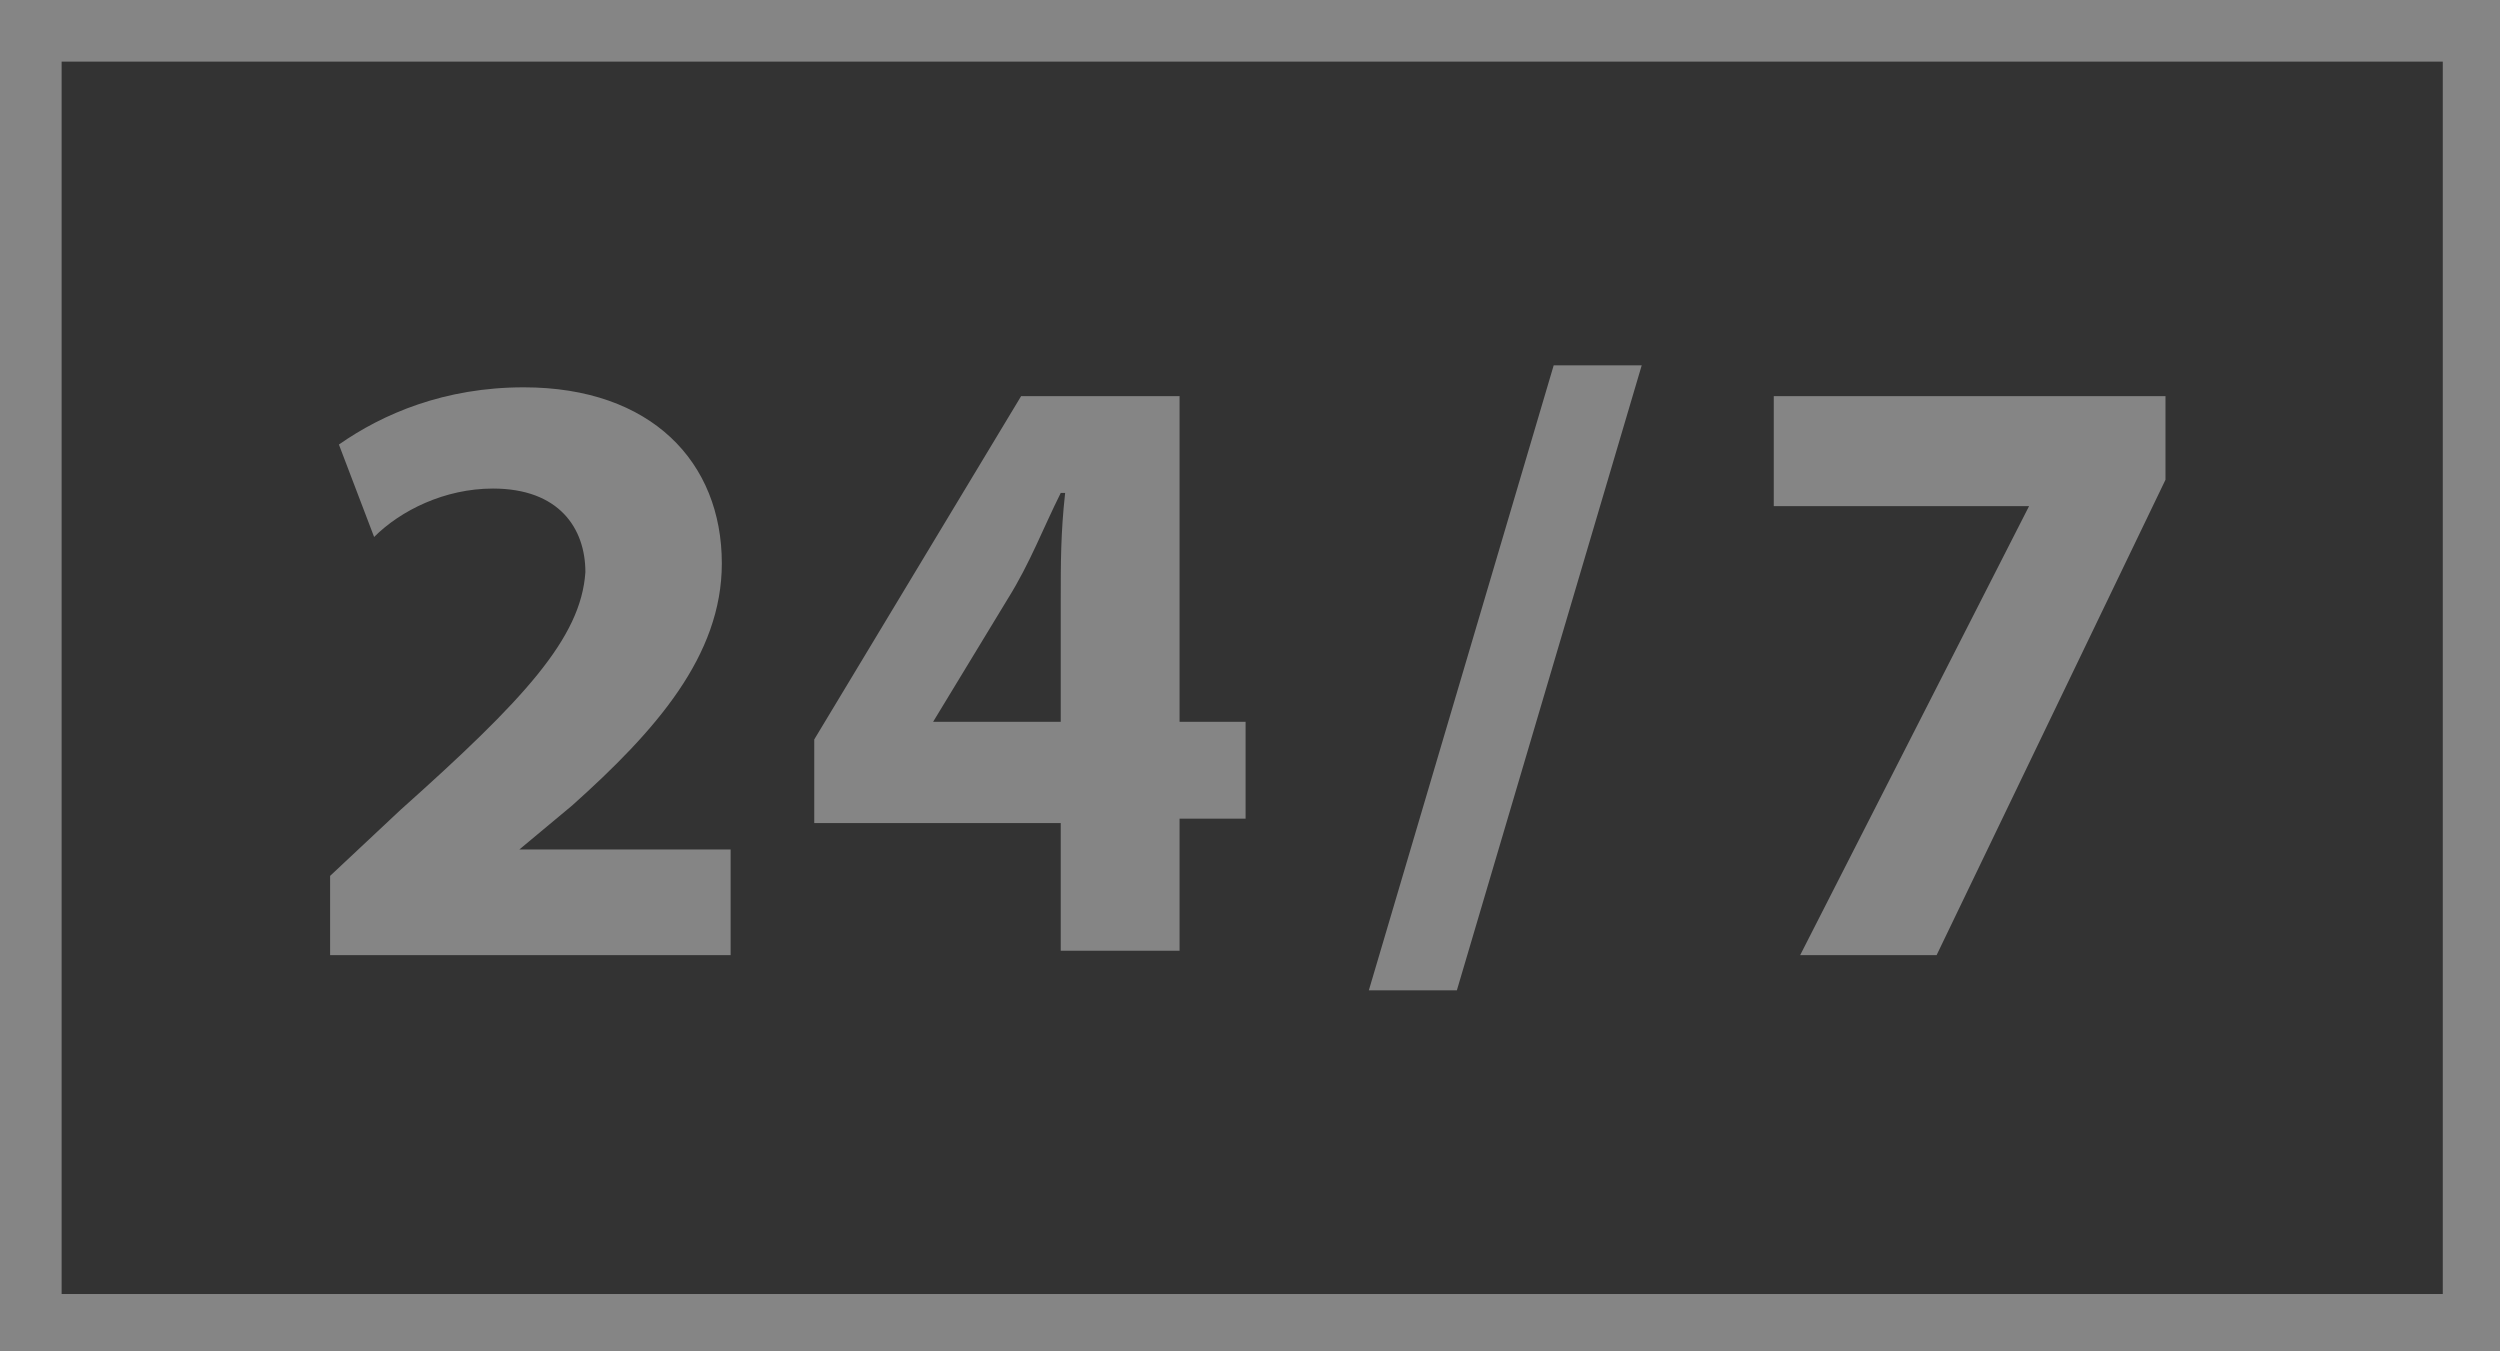
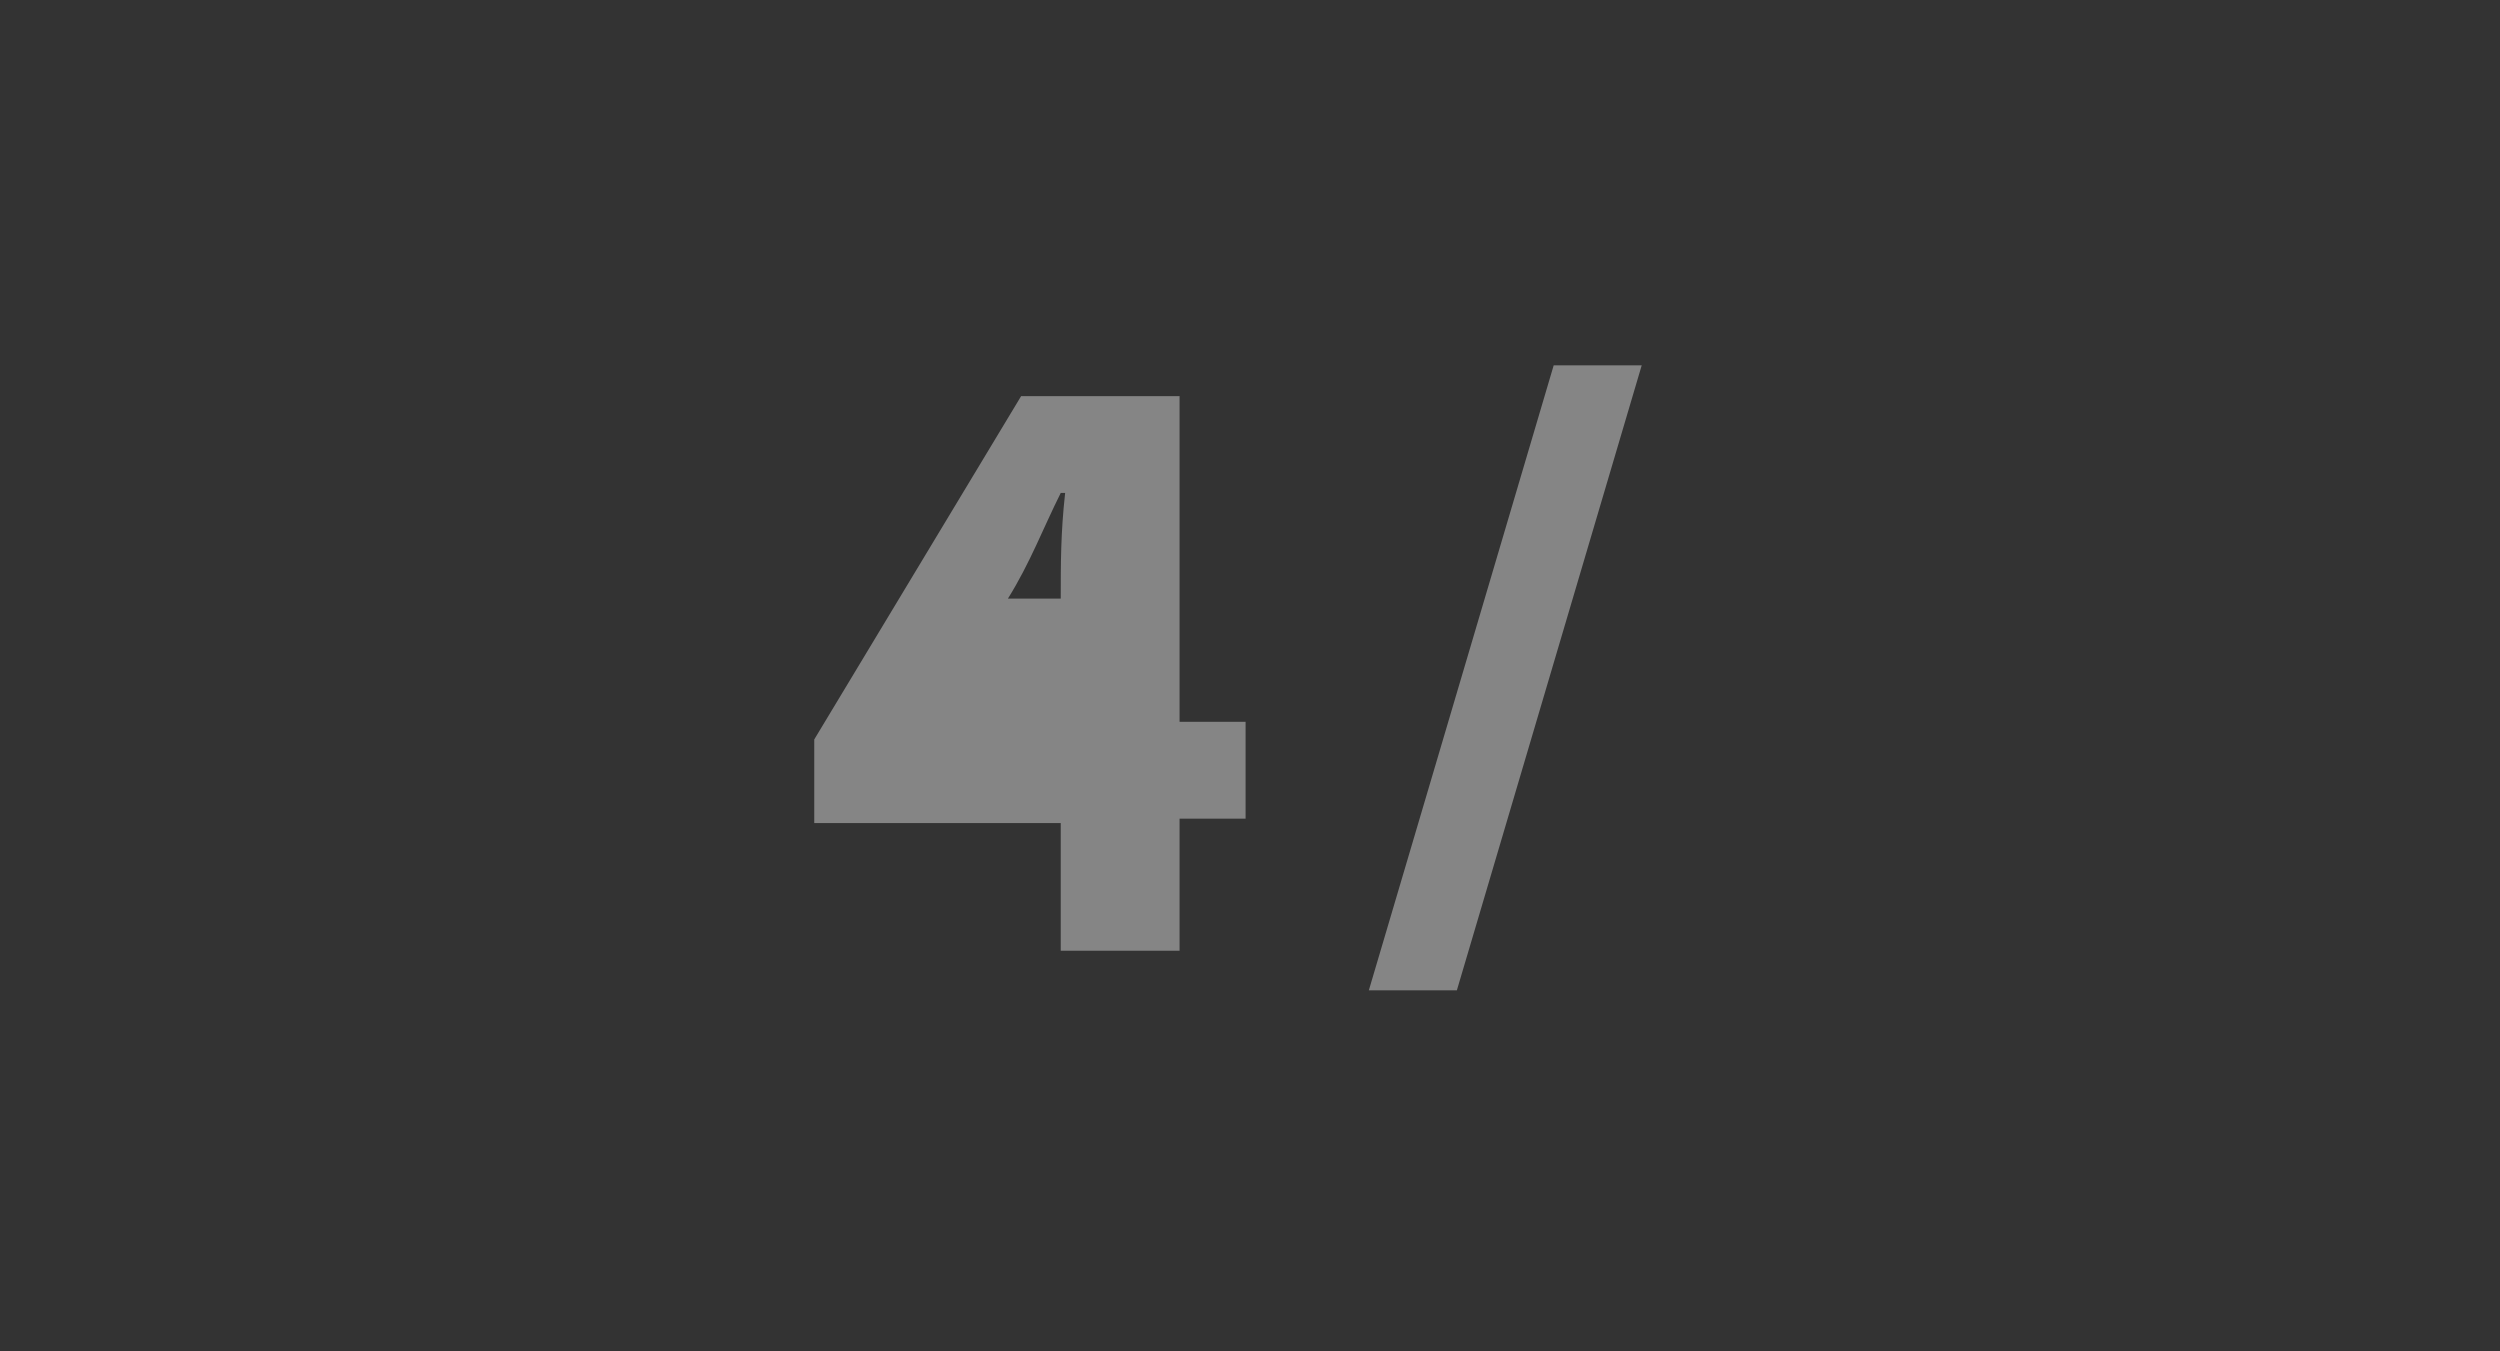
<svg xmlns="http://www.w3.org/2000/svg" version="1.1" id="Layer_1" x="0px" y="0px" viewBox="0 0 56.8 30.7" style="enable-background:new 0 0 56.8 30.7;" xml:space="preserve">
  <rect x="0" y="0" width="56.8" height="30.7" fill="#333333" stroke="none" />
  <style type="text/css">
	.st0{opacity:0.4;}
	.st1{fill-rule:evenodd;clip-rule:evenodd;fill:#FFFFFF;}
	.st2{fill:#FFFFFF;}
</style>
  <title>549868DC-84E5-4EA4-80D2-964811151712</title>
  <desc>Created with sketchtool.</desc>
  <g id="Pages" class="st0">
    <g id="assets-Exportable" transform="translate(-121, -382)">
      <g id="kladomat" transform="translate(121, 382)">
-         <path class="st1" d="M55.4,29.4H1.4v-28h54.1V29.4L55.4,29.4z M56.8,0H0v30.7h56.8V0L56.8,0z" />
-       </g>
+         </g>
    </g>
  </g>
  <g class="st0">
-     <path class="st2" d="M7.5,21.7v-1.8l1.6-1.5c2.8-2.5,4.1-3.9,4.2-5.4c0-1-0.6-1.9-2.1-1.9c-1.1,0-2.1,0.5-2.7,1.1l-0.8-2.1   c1-0.7,2.4-1.3,4.2-1.3c2.9,0,4.5,1.7,4.5,4c0,2.1-1.5,3.8-3.4,5.5l-1.2,1v0h4.8v2.4H7.5z" />
-     <path class="st2" d="M24.1,21.7v-3h-5.6v-1.9L23.2,9h3.6v7.4h1.5v2.2h-1.5v3H24.1z M24.1,16.4v-2.8c0-0.8,0-1.5,0.1-2.4h-0.1   c-0.4,0.8-0.7,1.6-1.2,2.4l-1.7,2.8v0H24.1z" />
+     <path class="st2" d="M24.1,21.7v-3h-5.6v-1.9L23.2,9h3.6v7.4h1.5v2.2h-1.5v3H24.1z M24.1,16.4v-2.8c0-0.8,0-1.5,0.1-2.4h-0.1   c-0.4,0.8-0.7,1.6-1.2,2.4v0H24.1z" />
    <path class="st2" d="M31.1,22.5l4.2-14.2h2l-4.2,14.2H31.1z" />
-     <path class="st2" d="M49.2,9v1.9L44,21.7h-3.1l5.2-10.2v0h-5.8V9H49.2z" />
  </g>
</svg>